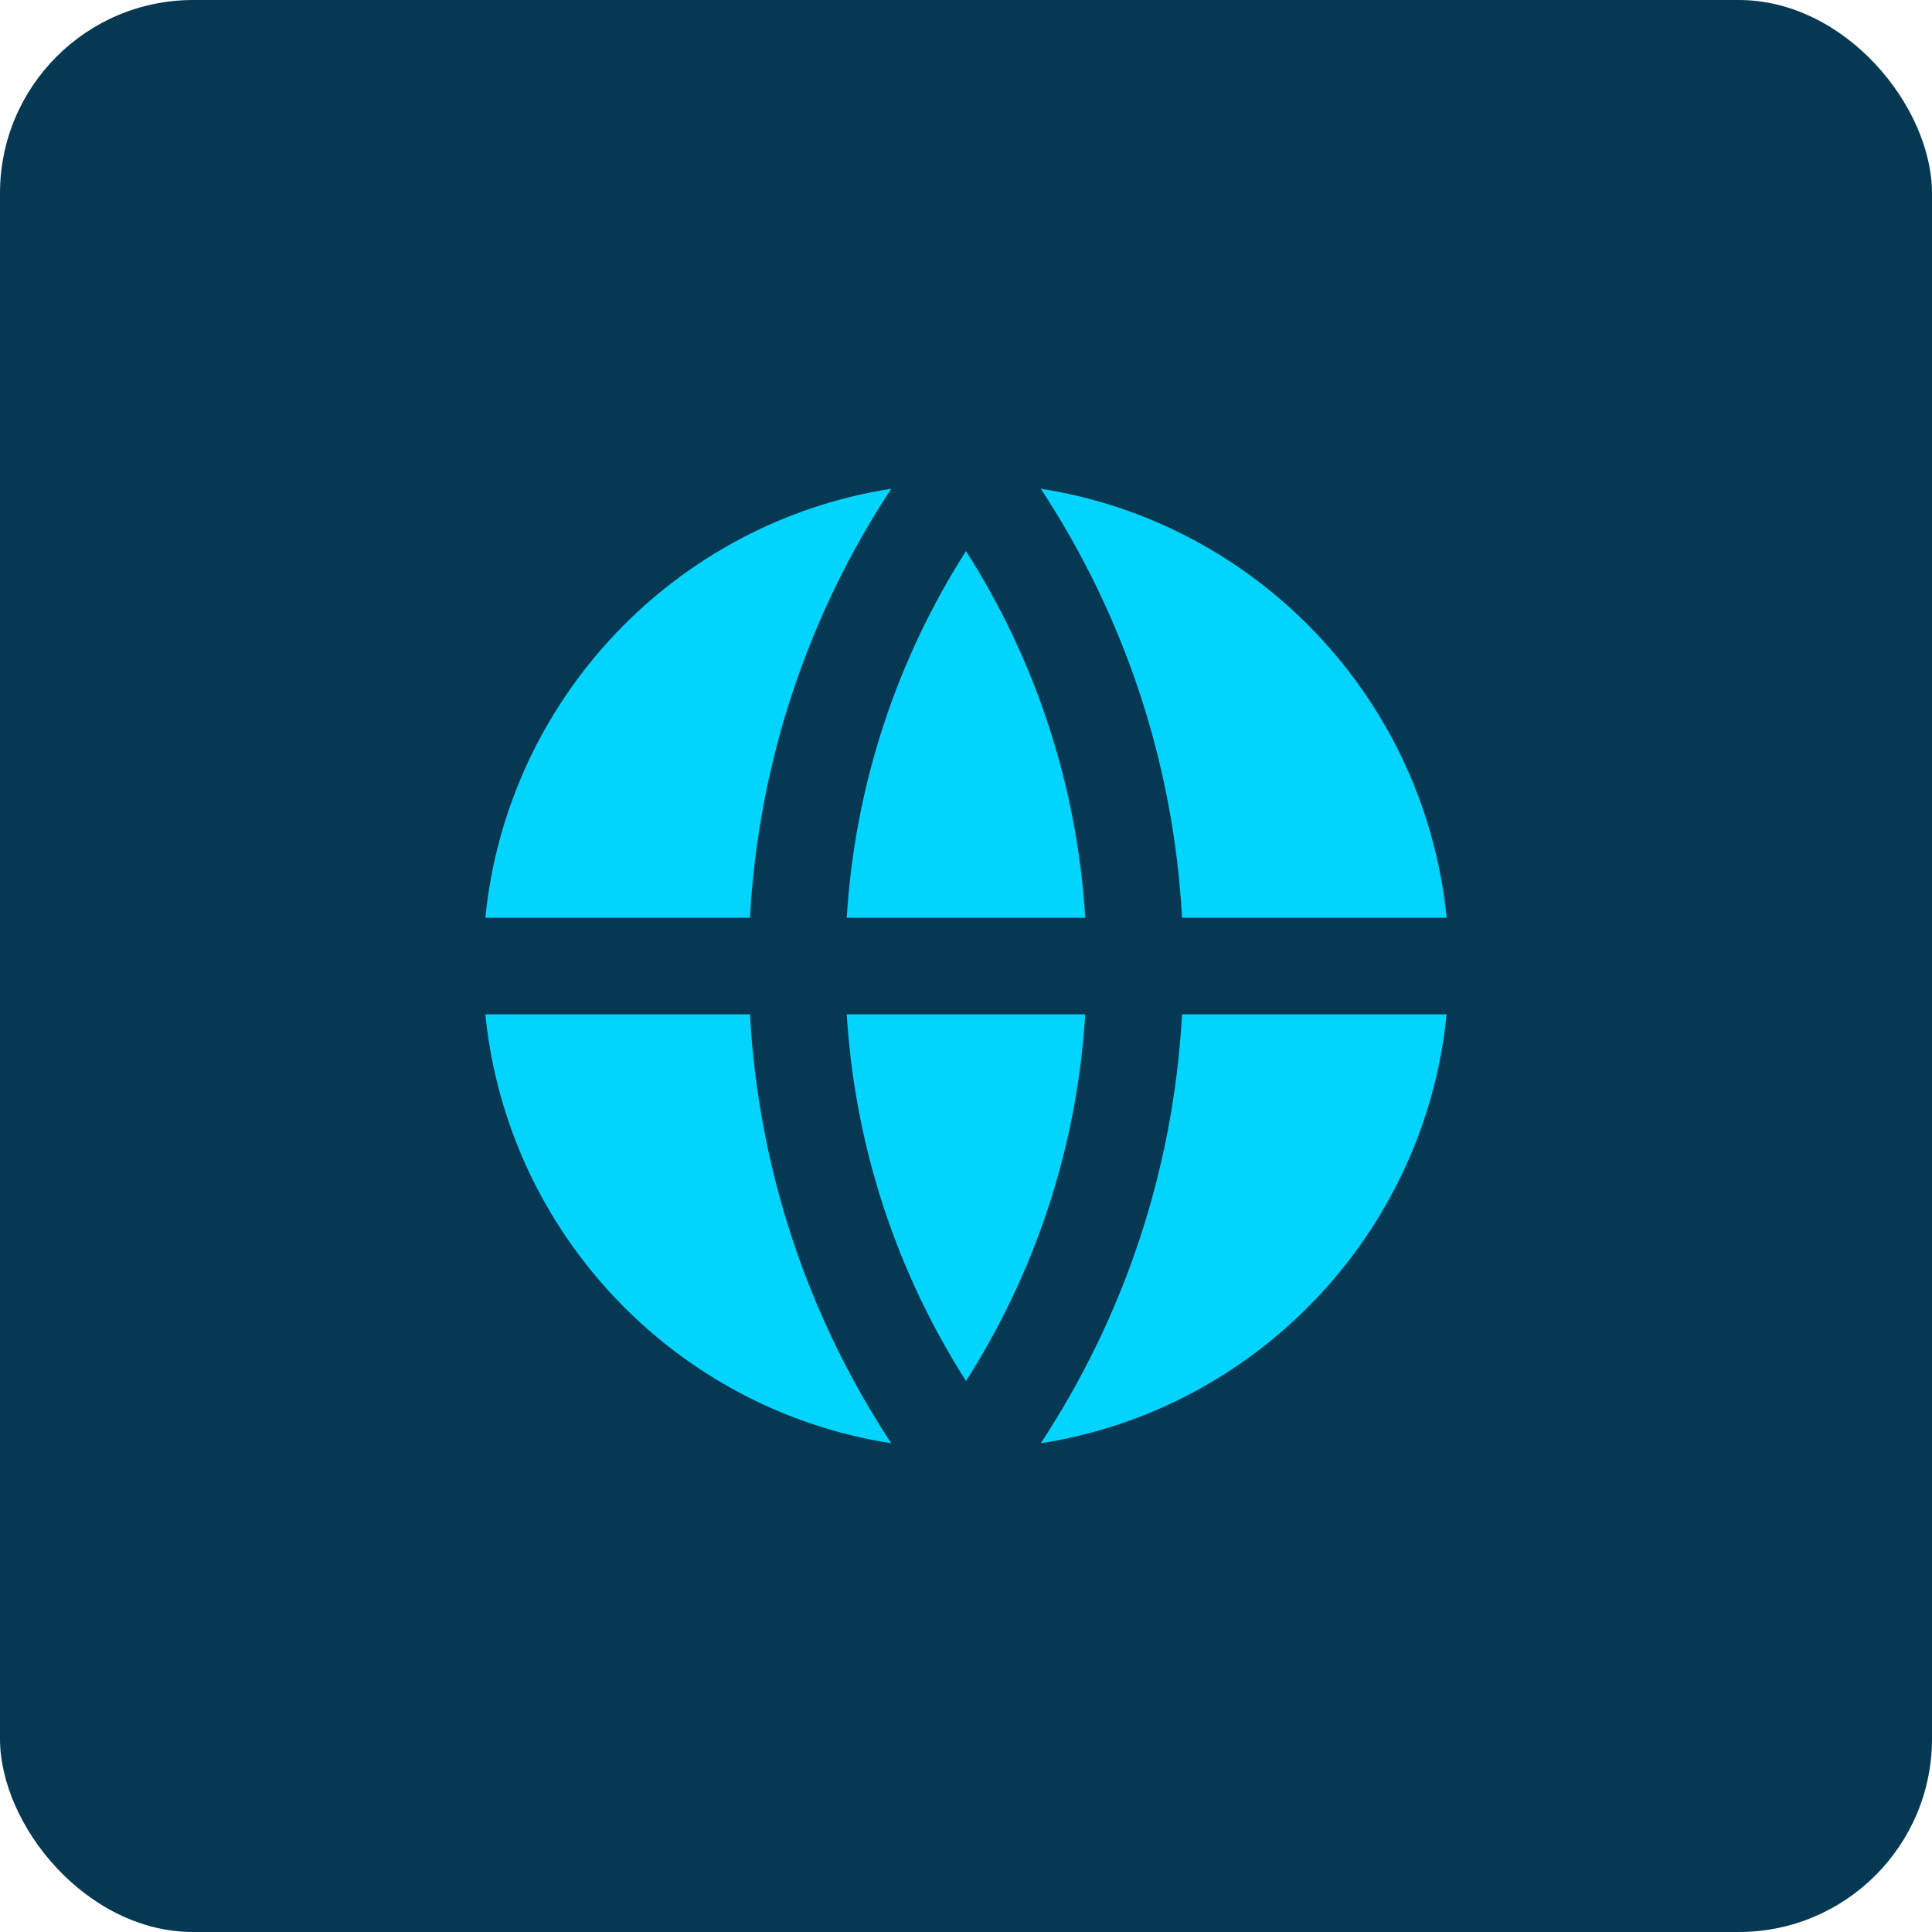
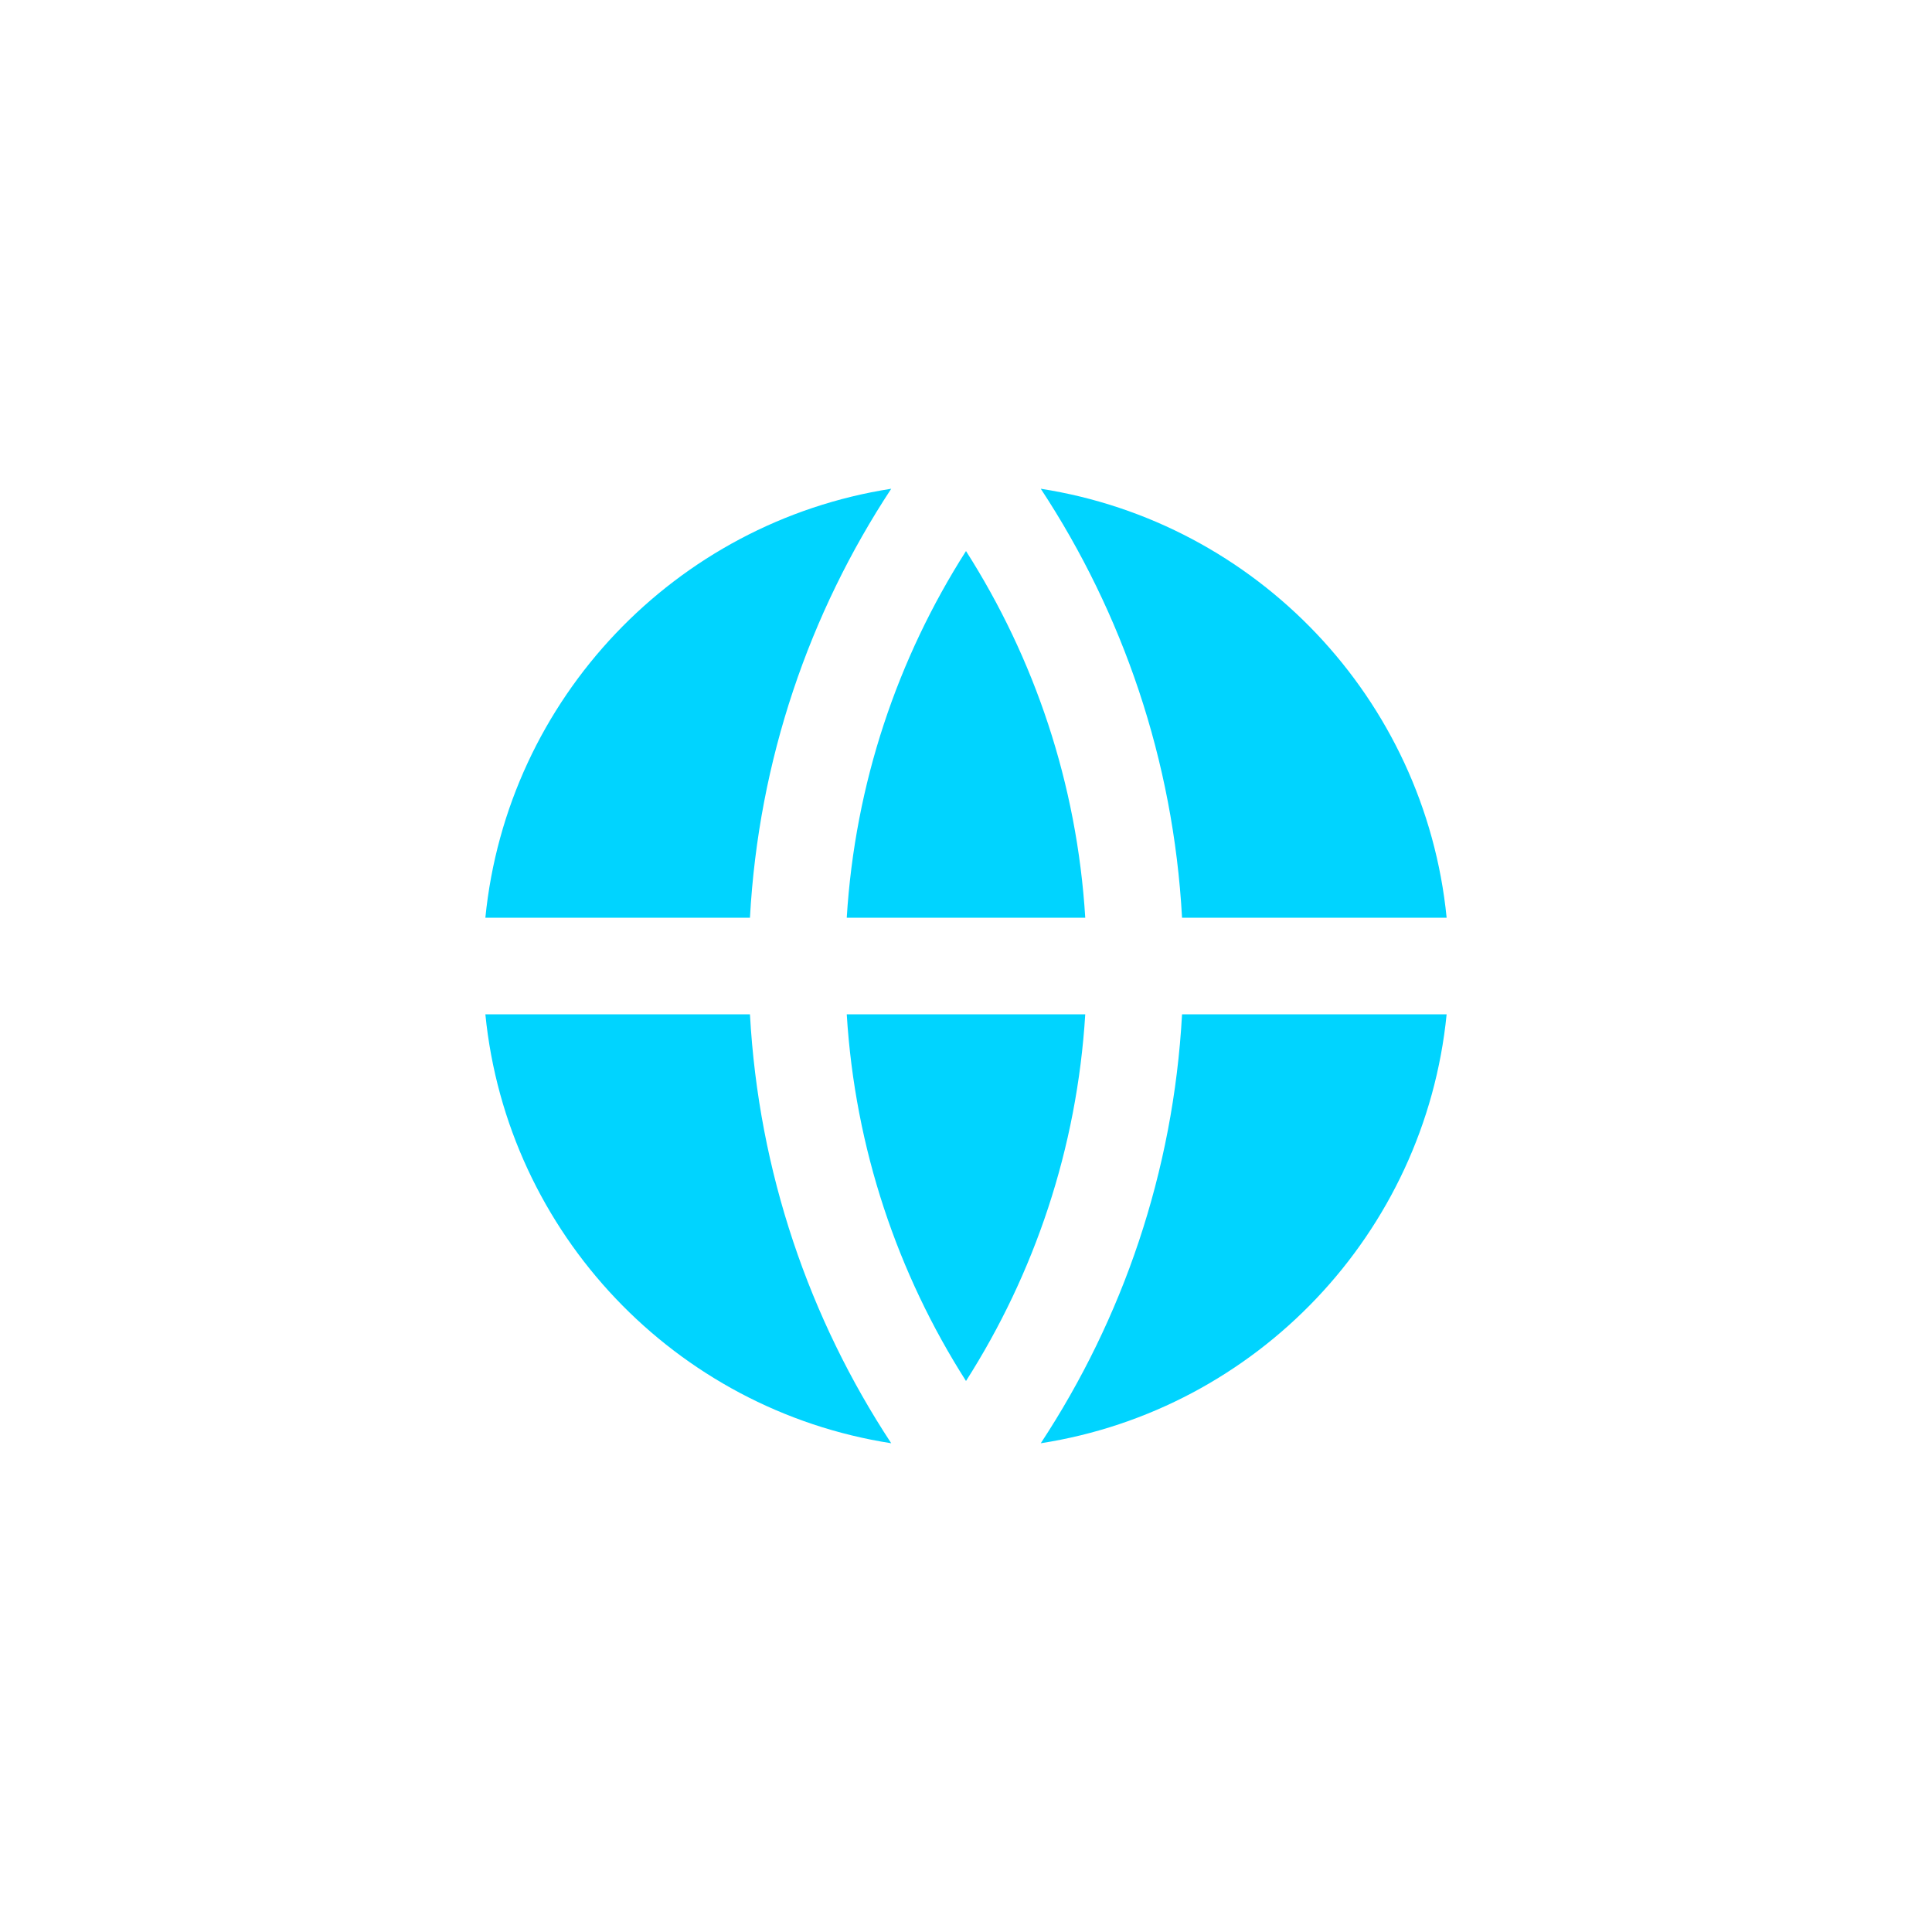
<svg xmlns="http://www.w3.org/2000/svg" width="40" height="40" viewBox="0 0 40 40" fill="none">
-   <rect width="40" height="40" rx="4" fill="#053953" />
-   <path d="M10.049 21H15.527C15.706 24.269 16.757 27.305 18.452 29.881C13.988 29.187 10.5 25.54 10.049 21ZM10.049 19C10.5 14.46 13.988 10.813 18.452 10.119C16.757 12.695 15.706 15.731 15.527 19H10.049ZM29.951 19H24.473C24.294 15.731 23.242 12.695 21.548 10.119C26.012 10.813 29.5 14.46 29.951 19ZM29.951 21C29.5 25.54 26.012 29.187 21.548 29.881C23.242 27.305 24.294 24.269 24.473 21H29.951ZM17.531 21H22.469C22.298 23.783 21.415 26.373 20 28.592C18.585 26.373 17.702 23.783 17.531 21ZM17.531 19C17.702 16.217 18.585 13.627 20 11.409C21.415 13.627 22.298 16.217 22.469 19H17.531Z" fill="#00D4FF" />
+   <path d="M10.049 21H15.527C15.706 24.269 16.757 27.305 18.452 29.881C13.988 29.187 10.5 25.54 10.049 21ZM10.049 19C10.5 14.46 13.988 10.813 18.452 10.119C16.757 12.695 15.706 15.731 15.527 19H10.049ZM29.951 19H24.473C24.294 15.731 23.242 12.695 21.548 10.119C26.012 10.813 29.5 14.46 29.951 19ZM29.951 21C29.5 25.54 26.012 29.187 21.548 29.881C23.242 27.305 24.294 24.269 24.473 21H29.951M17.531 21H22.469C22.298 23.783 21.415 26.373 20 28.592C18.585 26.373 17.702 23.783 17.531 21ZM17.531 19C17.702 16.217 18.585 13.627 20 11.409C21.415 13.627 22.298 16.217 22.469 19H17.531Z" fill="#00D4FF" />
</svg>